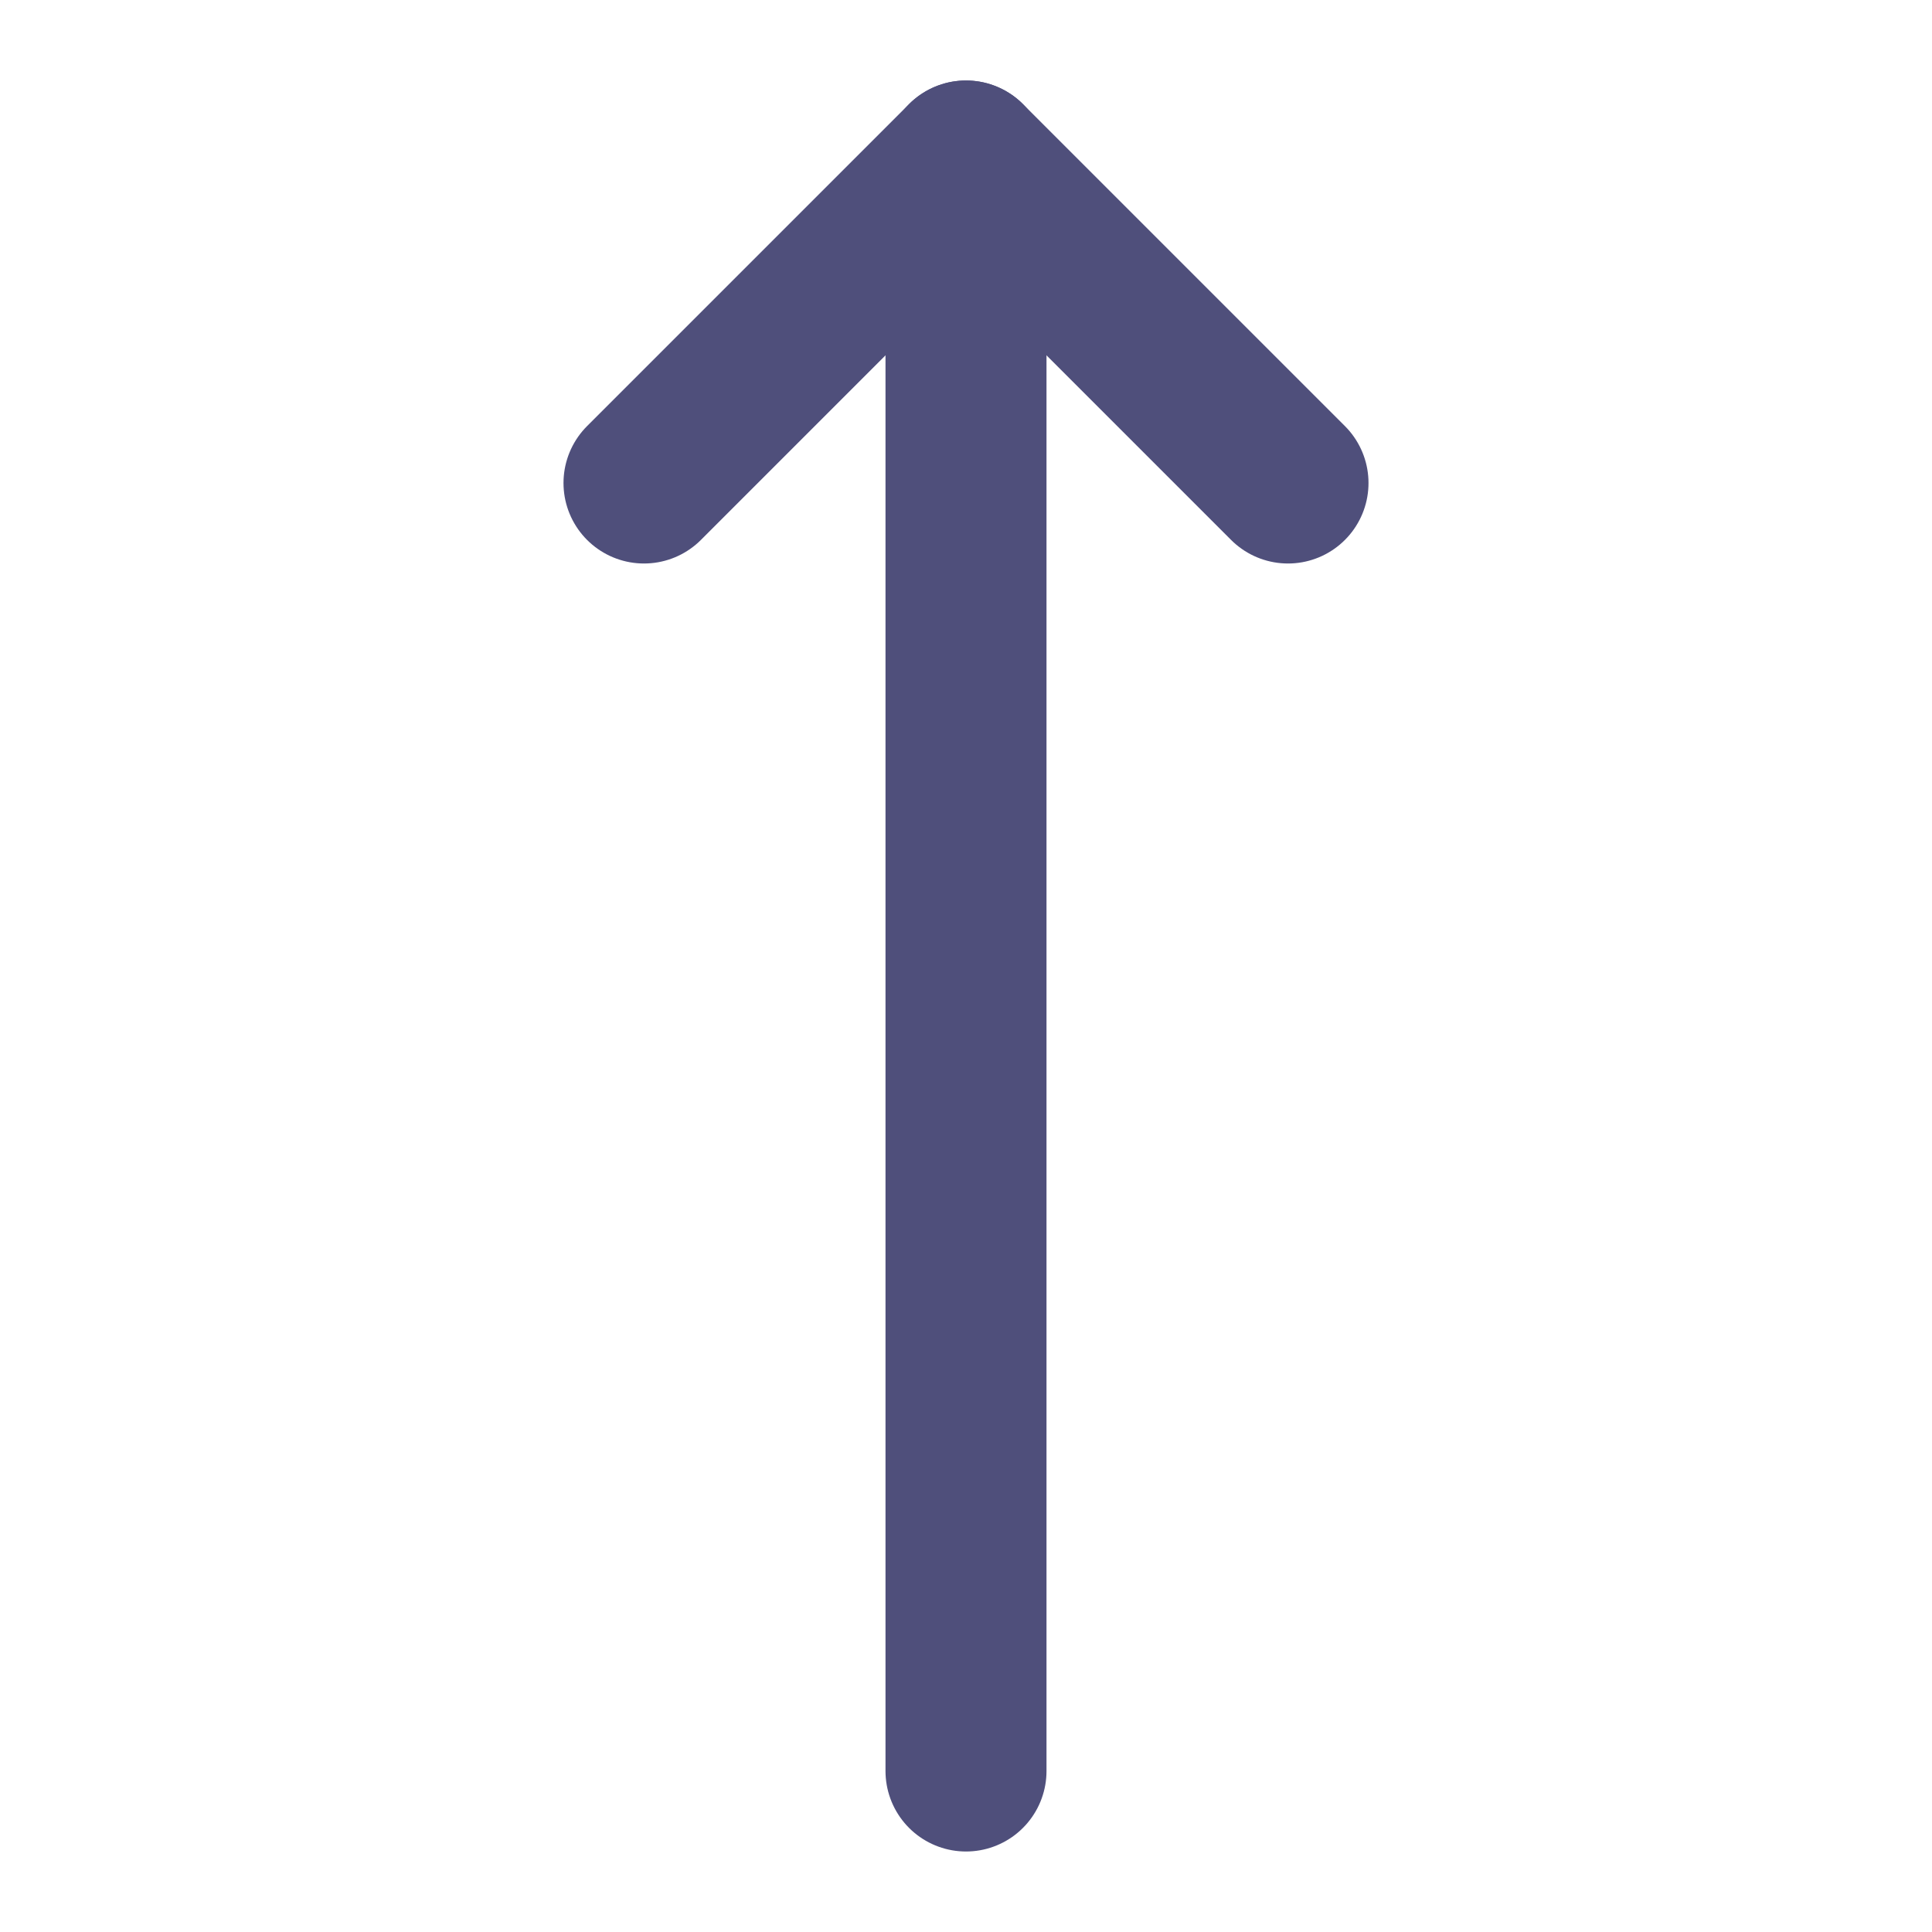
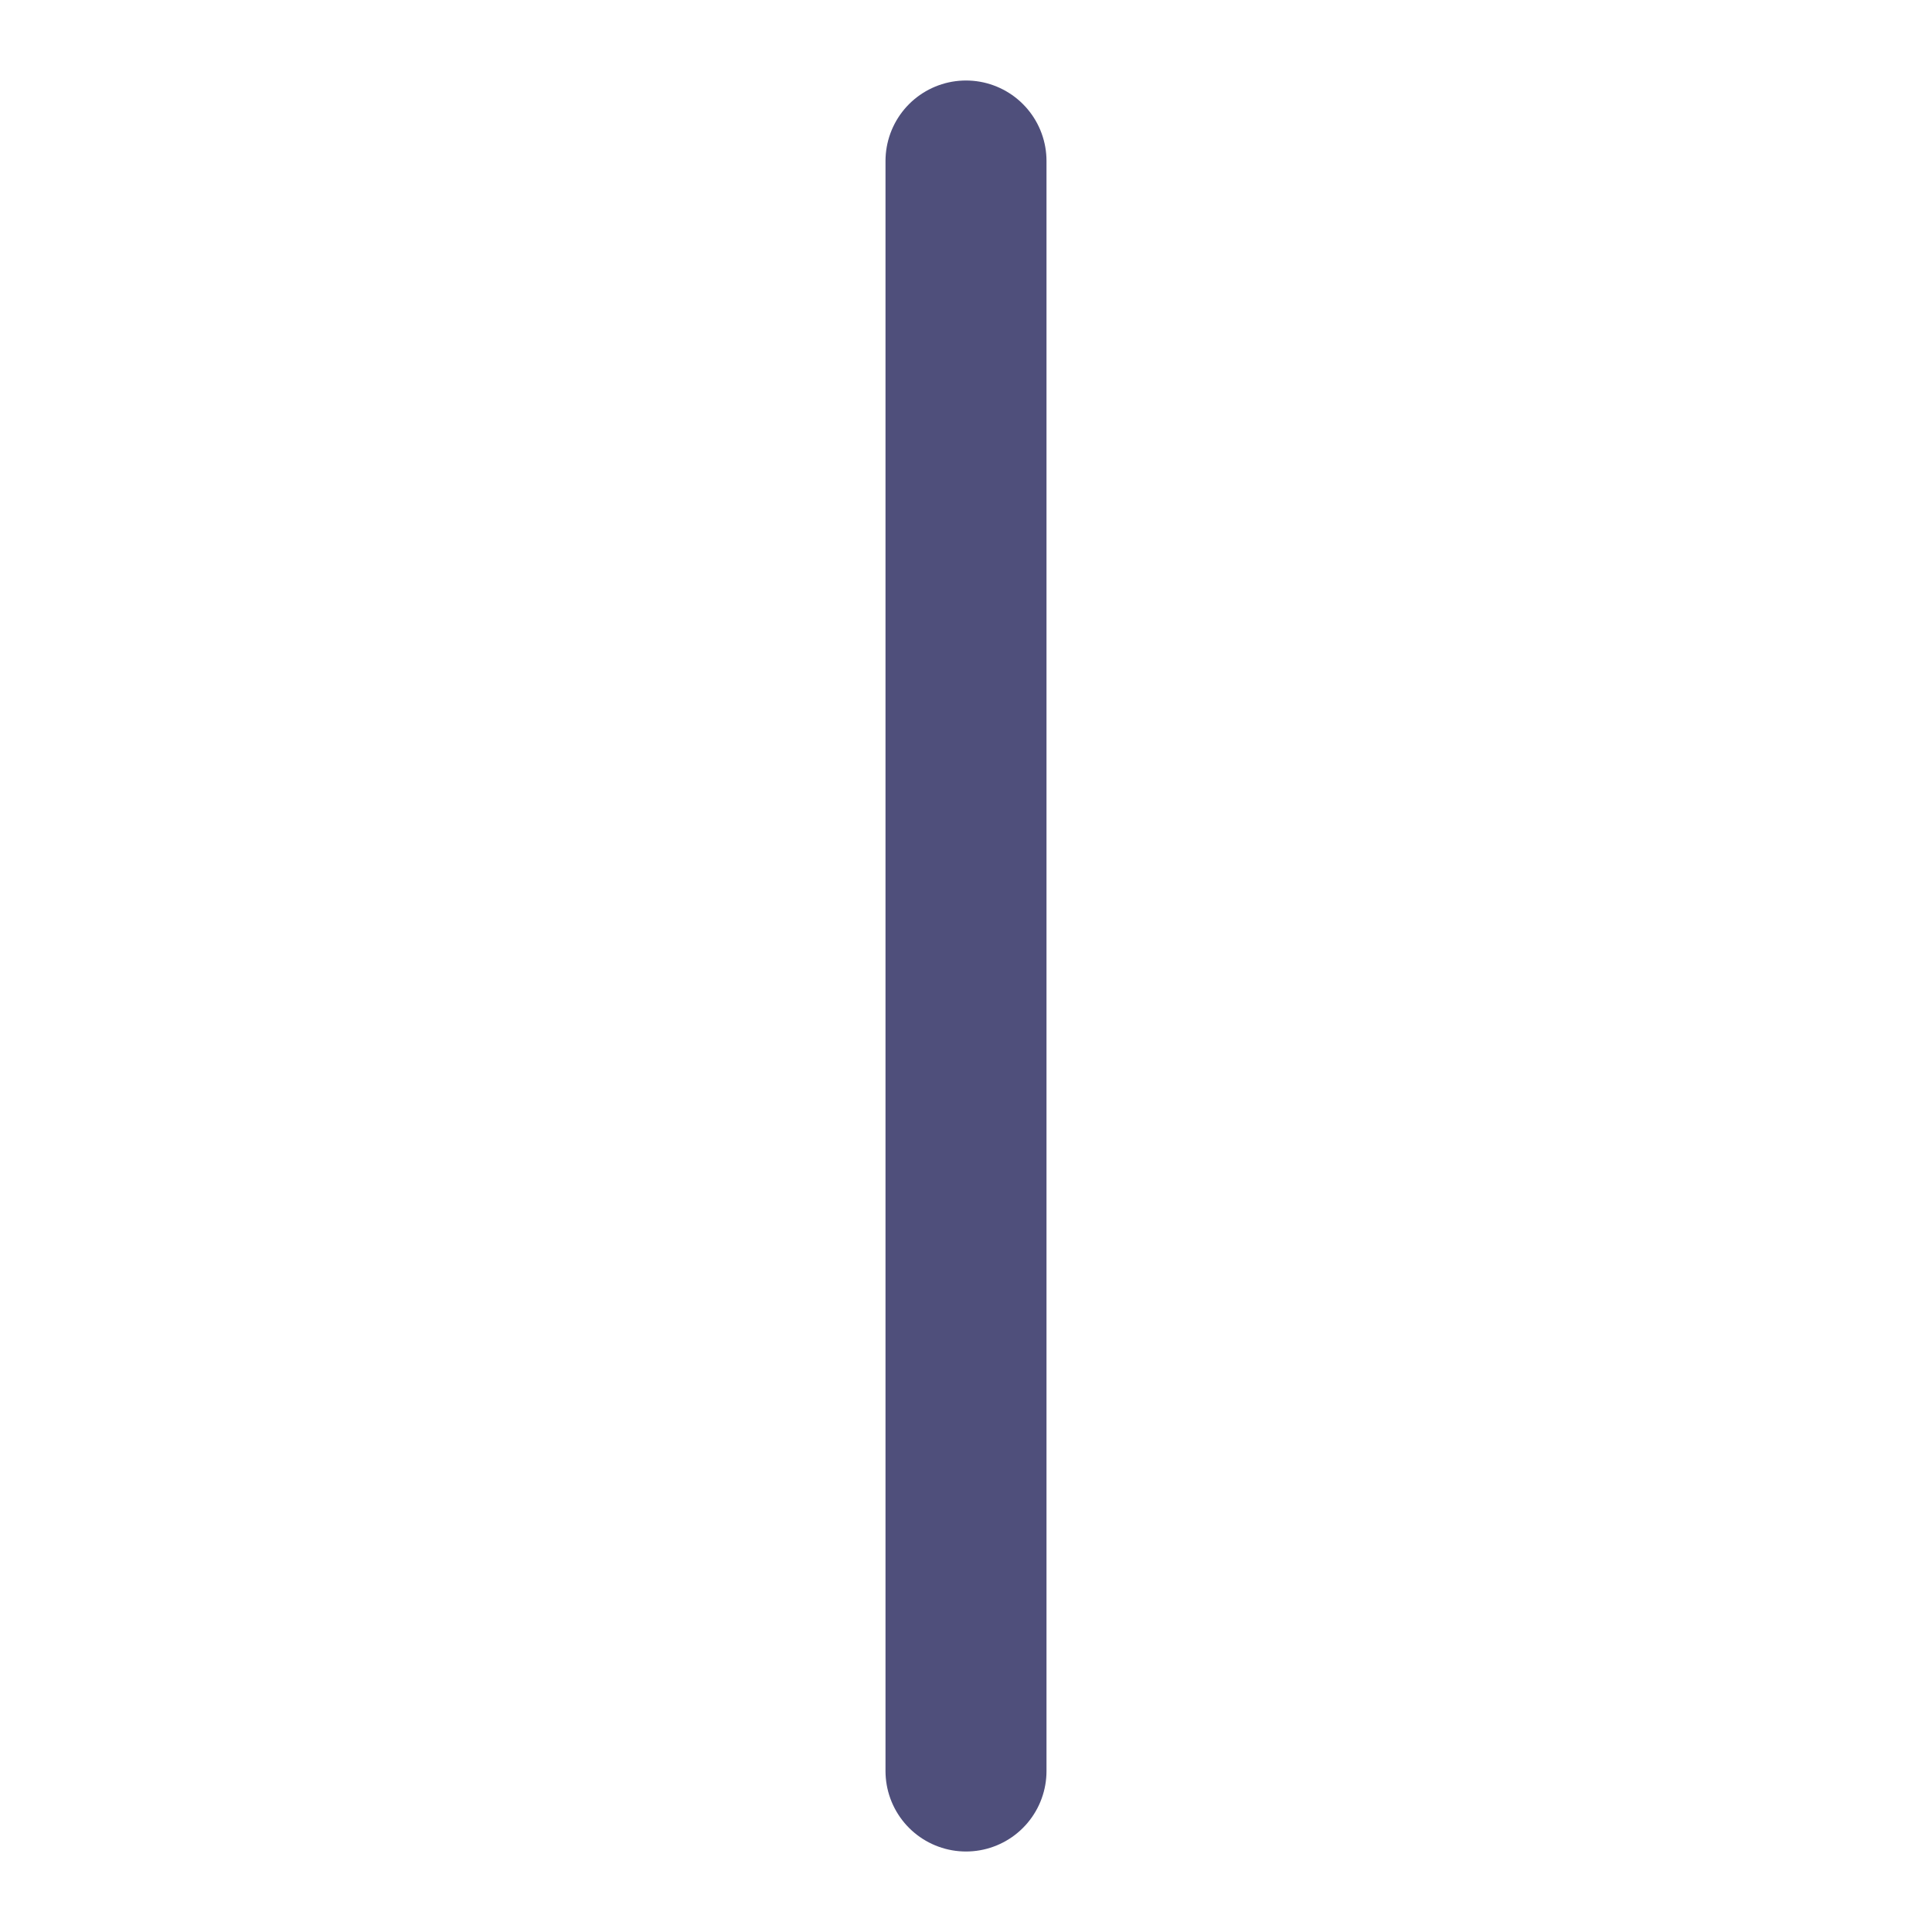
<svg xmlns="http://www.w3.org/2000/svg" preserveAspectRatio="none" width="100%" height="100%" overflow="visible" style="display: block;" viewBox="0 0 15 15" fill="none">
  <g id="move-up 1">
-     <path id="Vector" d="M5 3.75L7.5 1.25L10 3.75" stroke="#4F4F7B" stroke-width="1.25" stroke-linecap="round" stroke-linejoin="round" />
    <path id="Vector_2" d="M7.5 1.25V13.75" stroke="#4F4F7B" stroke-width="1.25" stroke-linecap="round" stroke-linejoin="round" />
  </g>
</svg>